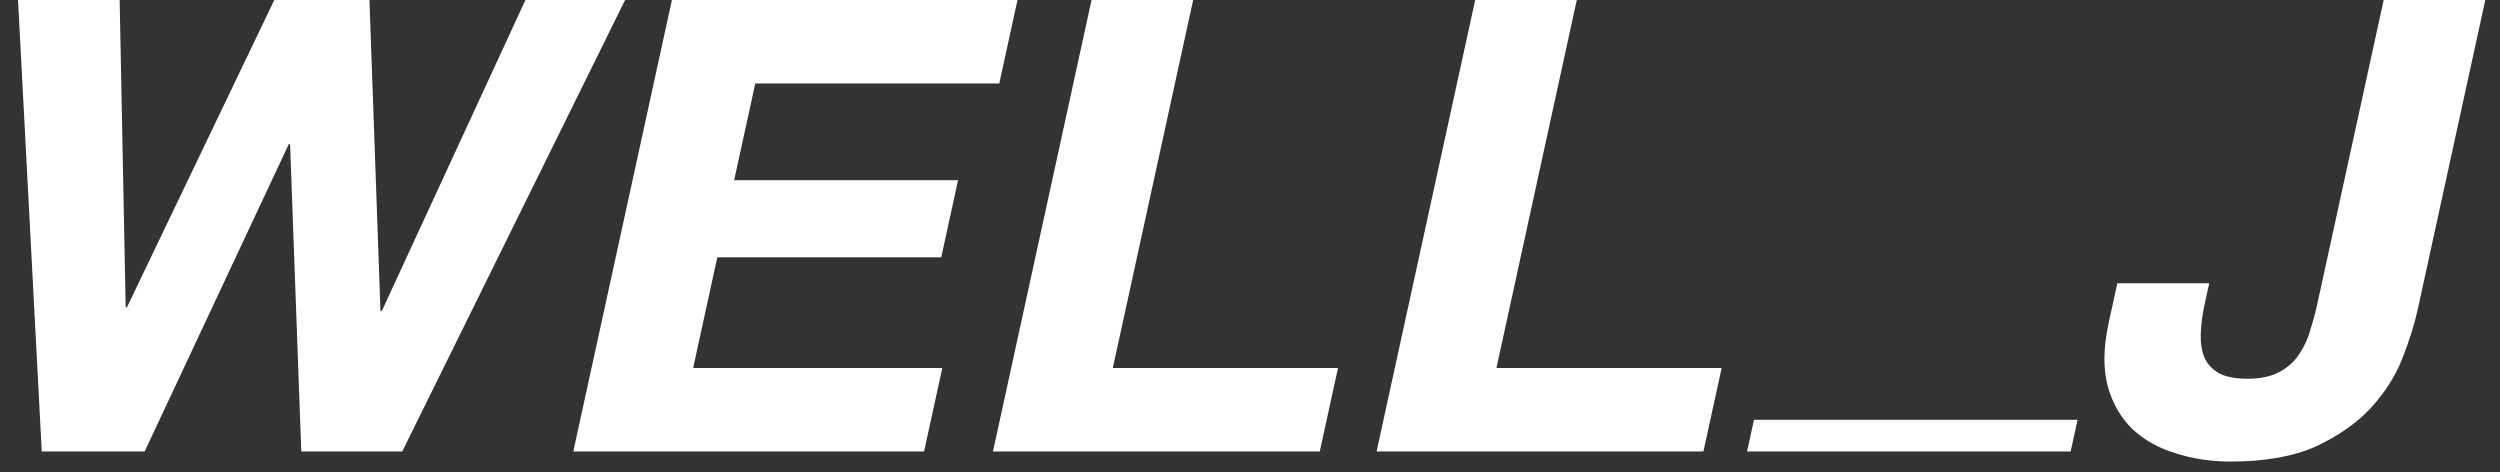
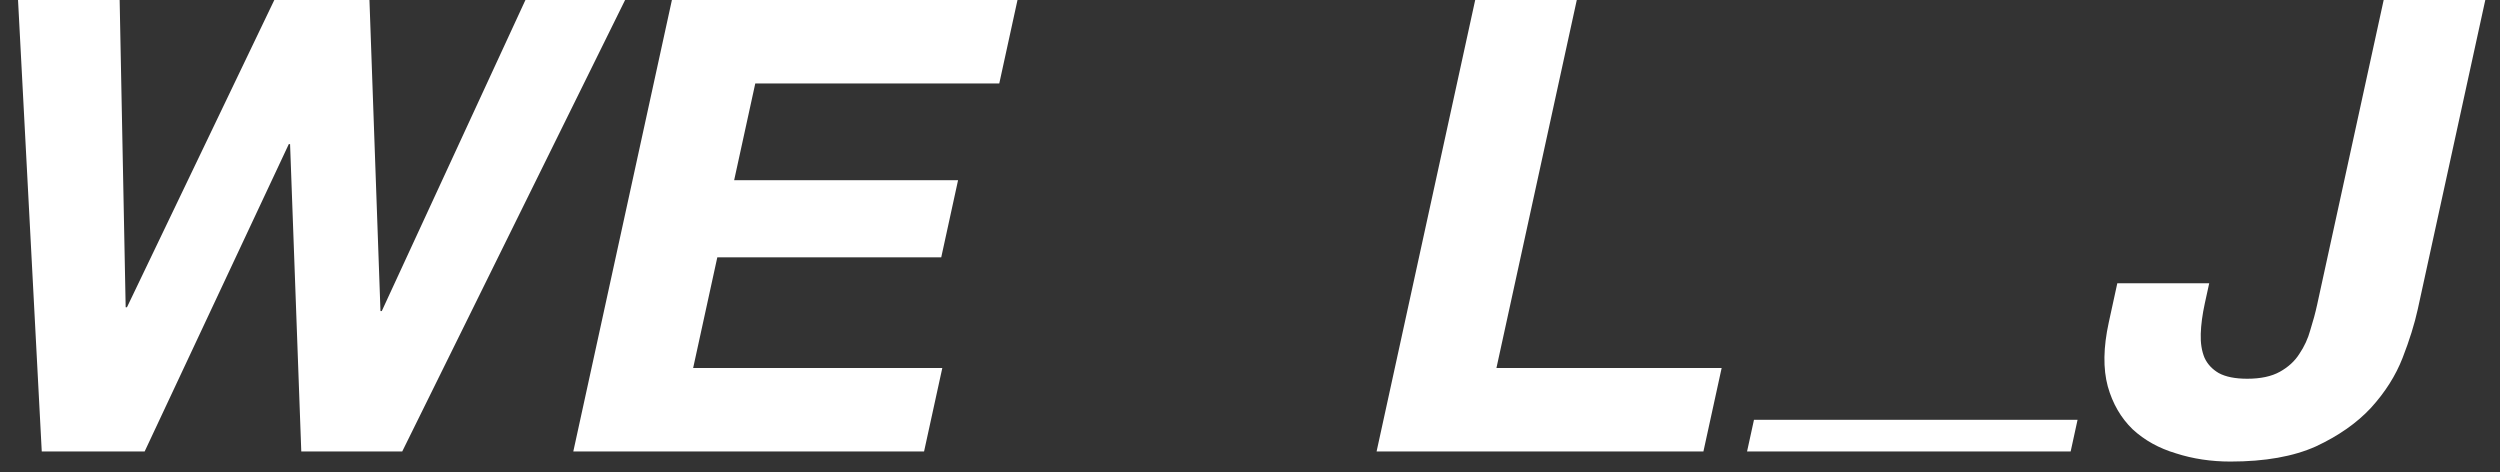
<svg xmlns="http://www.w3.org/2000/svg" width="127" height="24" viewBox="0 0 127 24" fill="none">
  <rect x="0" y="0" width="127" height="24" fill="#333333" stroke="none" />
  <path d="M20.434 22.933L31.755 0H26.692L19.394 15.803H19.328L18.768 0H13.935L6.449 15.61H6.384L6.078 0H0.916L2.121 22.933H7.349L14.67 7.323H14.736L15.305 22.933H20.434Z" fill="white" />
  <path d="M34.133 0L29.124 22.933H46.943L47.869 18.694H35.212L36.439 13.073H47.815L48.67 9.154H37.295L38.368 4.24H50.763L51.689 0H34.133Z" fill="white" />
-   <path d="M55.451 0L50.443 22.933H67.045L67.971 18.694H56.53L60.613 0H55.451Z" fill="white" />
  <path d="M74.94 0L69.931 22.933H86.534L87.46 18.694H76.019L80.101 0H74.94Z" fill="white" />
  <path d="M89.102 21.327L88.751 22.933H105.19L105.54 21.327H89.102Z" fill="white" />
  <path d="M122.823 15.707L126.253 0H121.091L117.71 15.482C117.621 15.889 117.506 16.317 117.364 16.766C117.248 17.195 117.061 17.602 116.801 17.987C116.568 18.351 116.24 18.651 115.816 18.886C115.392 19.122 114.84 19.24 114.16 19.24C113.547 19.24 113.064 19.143 112.711 18.951C112.381 18.758 112.141 18.501 111.992 18.18C111.848 17.837 111.783 17.43 111.798 16.959C111.813 16.488 111.882 15.974 112.003 15.417L112.228 14.39H107.559L107.125 16.381C106.849 17.644 106.832 18.726 107.074 19.625C107.32 20.503 107.742 21.231 108.339 21.809C108.941 22.366 109.674 22.773 110.538 23.03C111.398 23.308 112.321 23.447 113.307 23.447C115.061 23.447 116.509 23.19 117.651 22.676C118.798 22.141 119.73 21.488 120.446 20.717C121.167 19.925 121.702 19.079 122.052 18.18C122.402 17.28 122.659 16.456 122.823 15.707Z" fill="white" />
</svg>